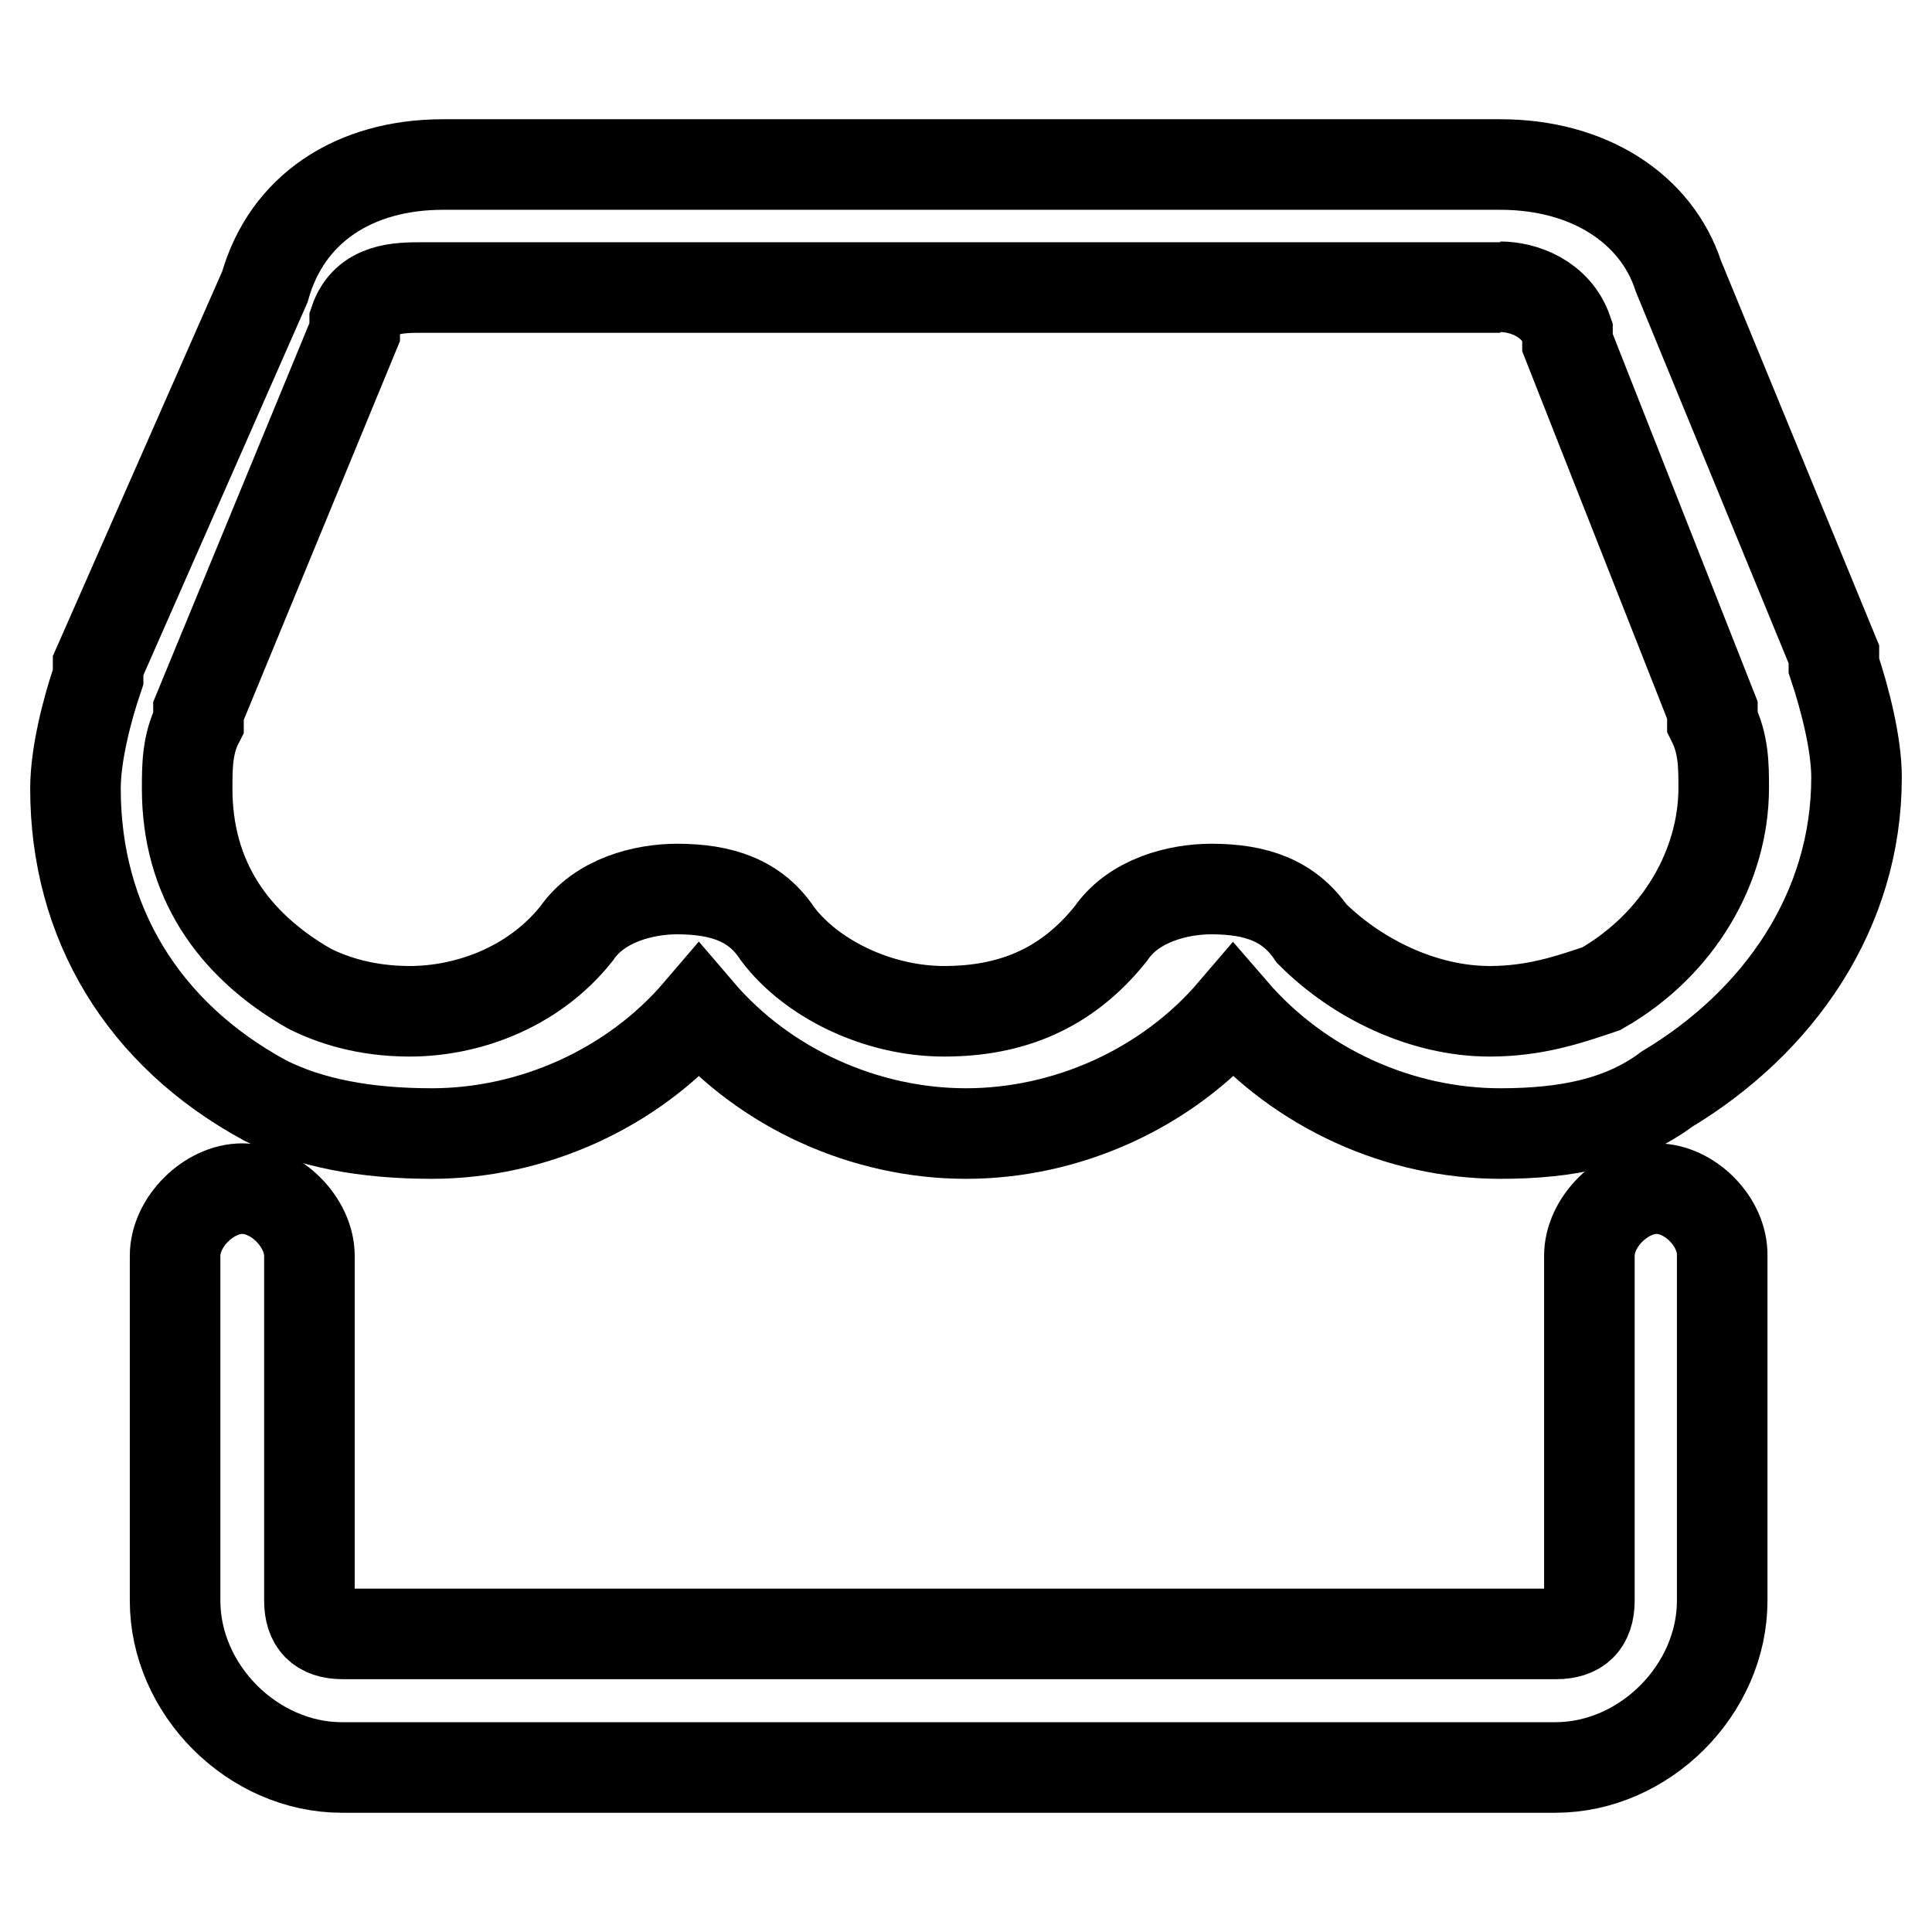
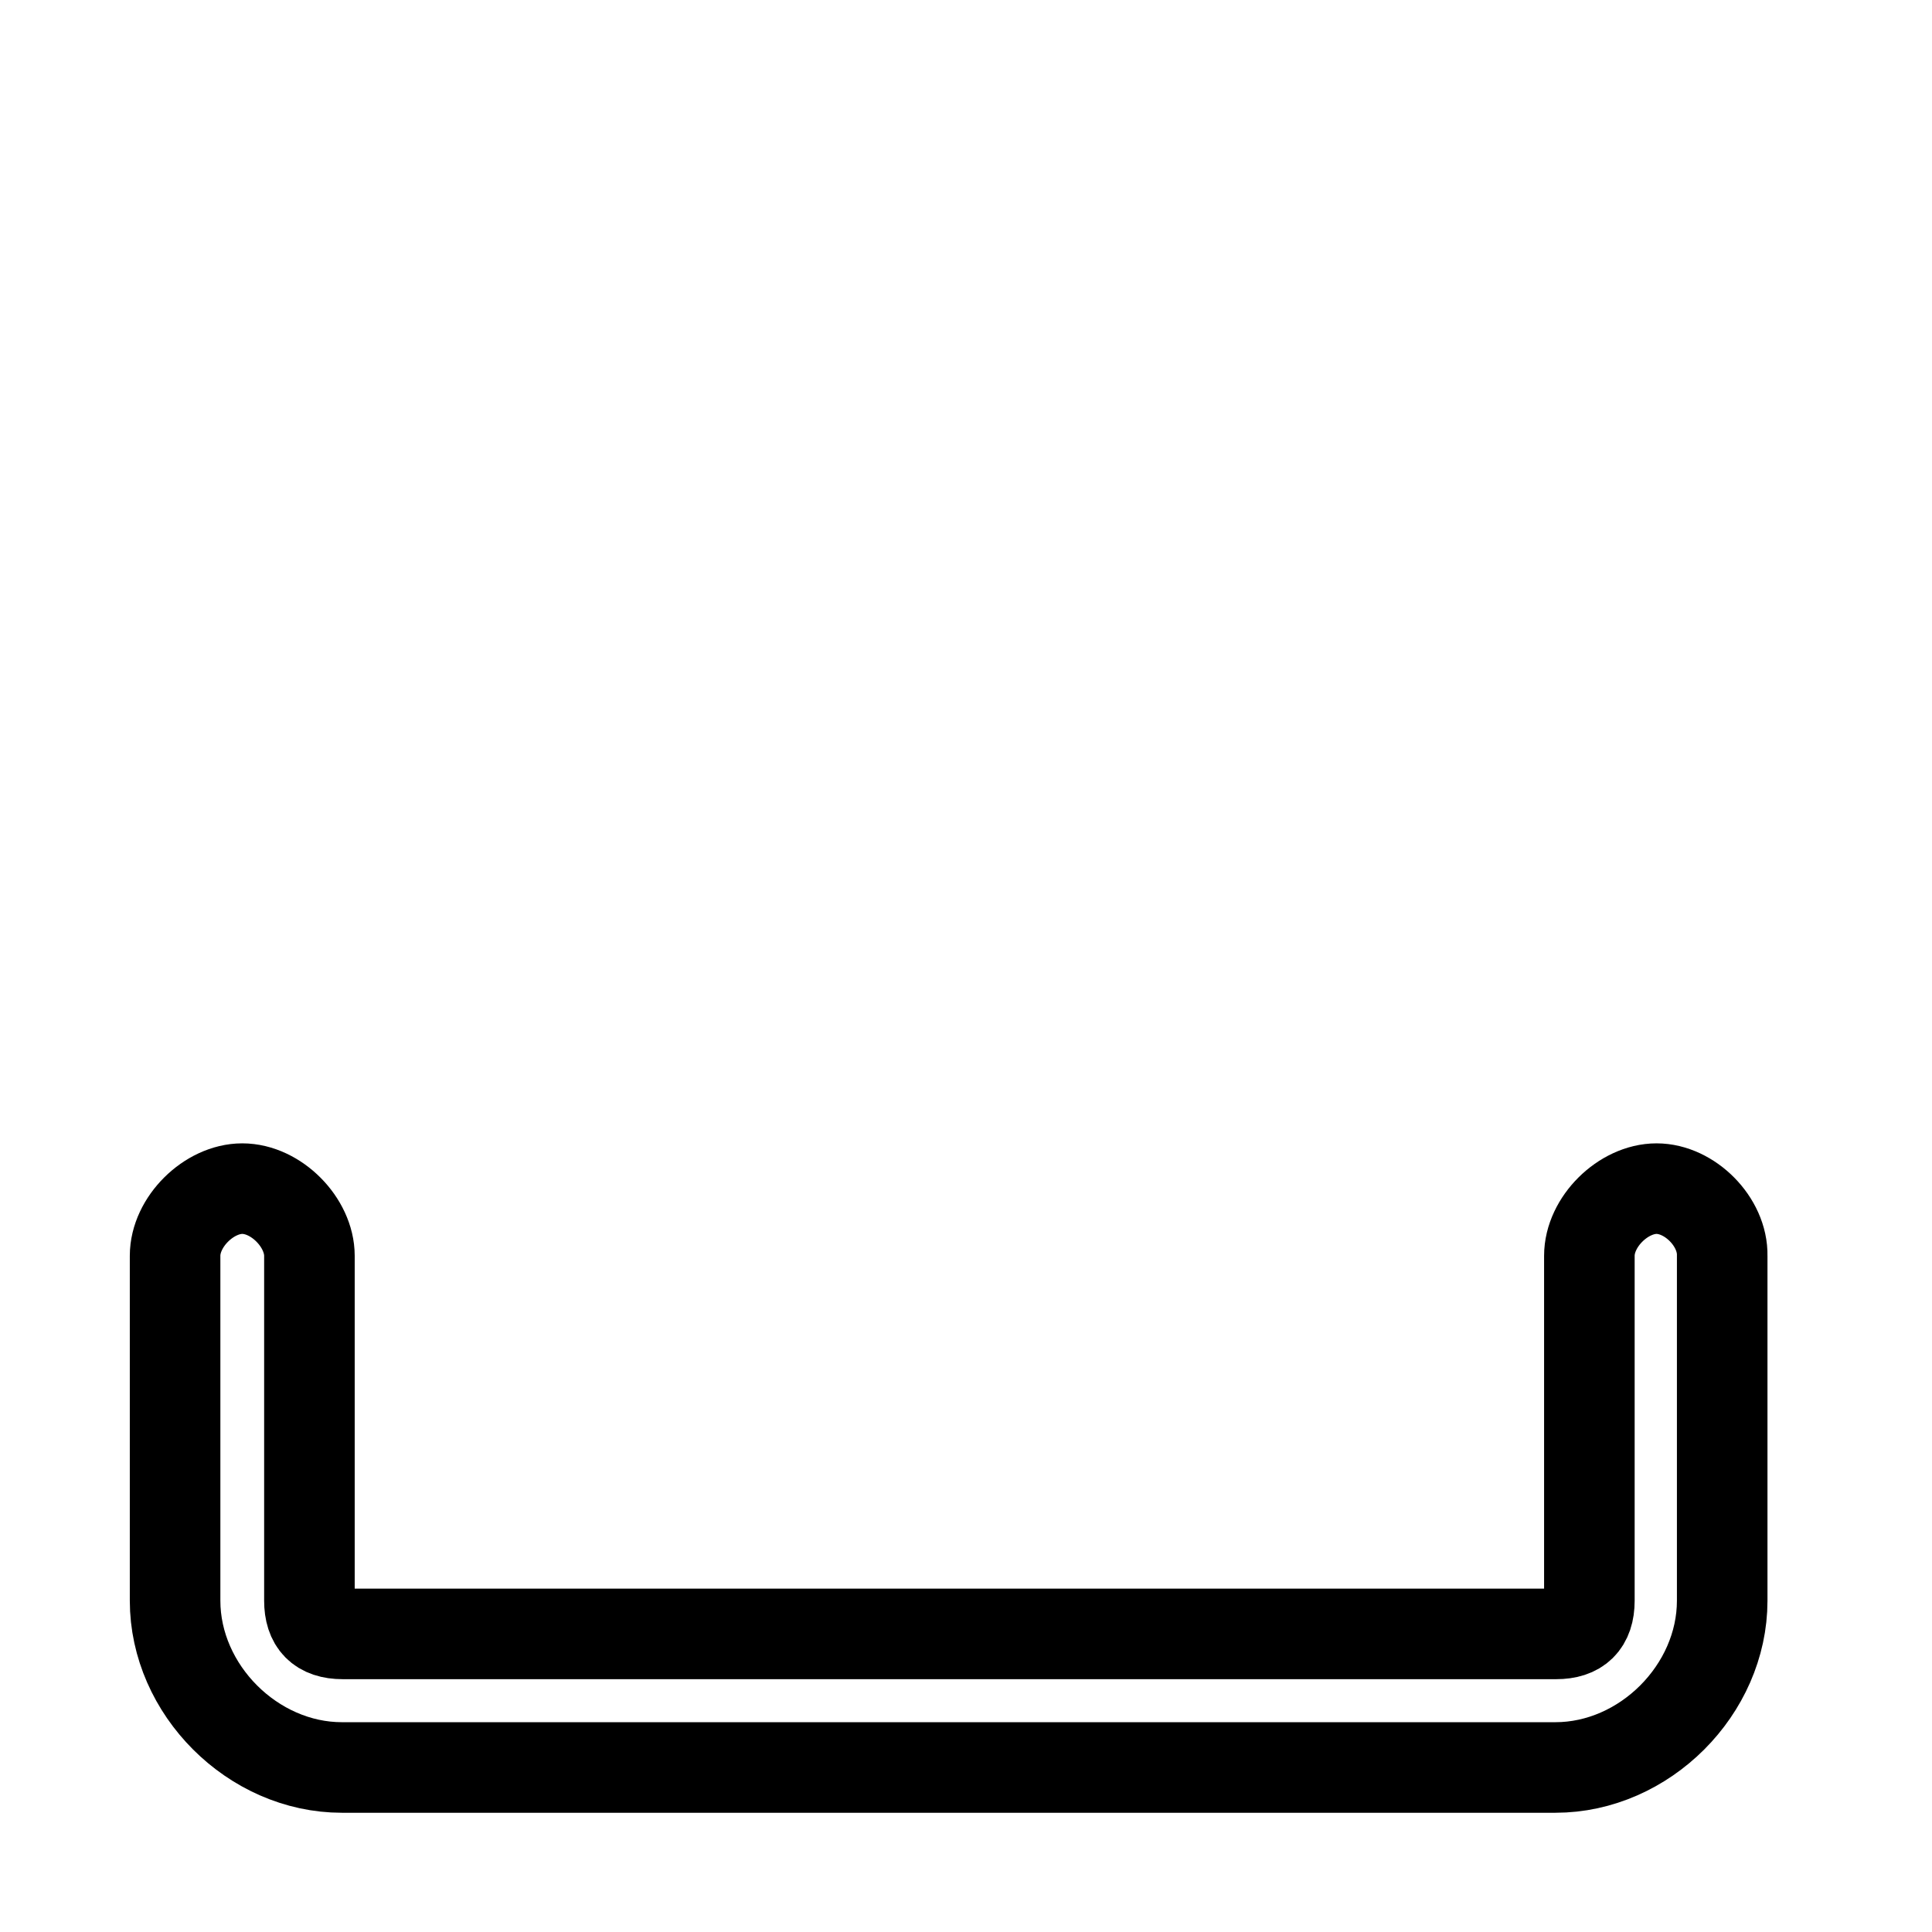
<svg xmlns="http://www.w3.org/2000/svg" version="1.1" x="0px" y="0px" viewBox="0 0 256 256" enable-background="new 0 0 256 256" xml:space="preserve">
  <g>
    <g>
-       <path stroke-width="12" fill-opacity="0" stroke="#000000" d="M198.8,38c3,0,7.4,1.5,8.9,5.9c0,0,0,0,0,1.5l19.2,48.7v1.5c1.5,3,1.5,5.9,1.5,8.8c0,10.3-5.9,20.7-16.2,26.6c-4.4,1.5-8.9,3-14.8,3c-8.9,0-17.7-4.4-23.6-10.3c-3-4.4-7.4-5.9-13.3-5.9l0,0c-4.4,0-10.3,1.5-13.3,5.9c-5.9,7.4-13.3,10.3-22.1,10.3c-8.9,0-17.7-4.4-22.1-10.3c-2.9-4.4-7.4-5.9-13.3-5.9l0,0c-4.4,0-10.3,1.5-13.3,5.9c-5.9,7.4-14.8,10.3-22.1,10.3c-5.9,0-10.3-1.5-13.3-3l0,0c-10.3-5.9-16.2-14.7-16.2-26.5c0-2.9,0-5.9,1.5-8.8c0,0,0,0,0-1.5l20.7-50.2v-1.5c1.5-4.4,5.9-4.4,8.9-4.4H198.8 M198.8,21.8H58.7C46.9,21.8,38,27.7,35.1,38L13,88.2v1.5c-1.5,4.4-3,10.3-3,14.8c0,17.7,8.9,32.5,25.1,41.3l0,0l0,0l0,0c5.9,3,13.3,4.4,22.1,4.4c13.3,0,26.6-5.9,35.4-16.2c8.8,10.3,22.1,16.2,35.4,16.2c13.3,0,26.6-5.9,35.4-16.2c8.9,10.3,22.1,16.2,35.4,16.2c8.9,0,16.2-1.5,22.1-5.9c14.8-8.9,25.1-23.6,25.1-41.3c0-4.4-1.5-10.3-3-14.8l0,0v-1.5l-20.6-50.1C219.5,27.7,210.6,21.8,198.8,21.8L198.8,21.8z" />
      <path stroke-width="12" fill-opacity="0" stroke="#000000" d="M219.5,157.5c-4.4,0-8.9,4.4-8.9,8.9v45.7c0,3-1.5,4.4-4.4,4.4H45.4c-3,0-4.4-1.5-4.4-4.4v-45.7c0-4.4-4.4-8.9-8.9-8.9l0,0c-4.4,0-8.9,4.4-8.9,8.9v45.7c0,11.8,10.3,22.1,22.1,22.1h160.8c11.8,0,22.1-10.3,22.1-22.1v-45.7C228.3,161.9,223.9,157.5,219.5,157.5z" />
    </g>
  </g>
</svg>